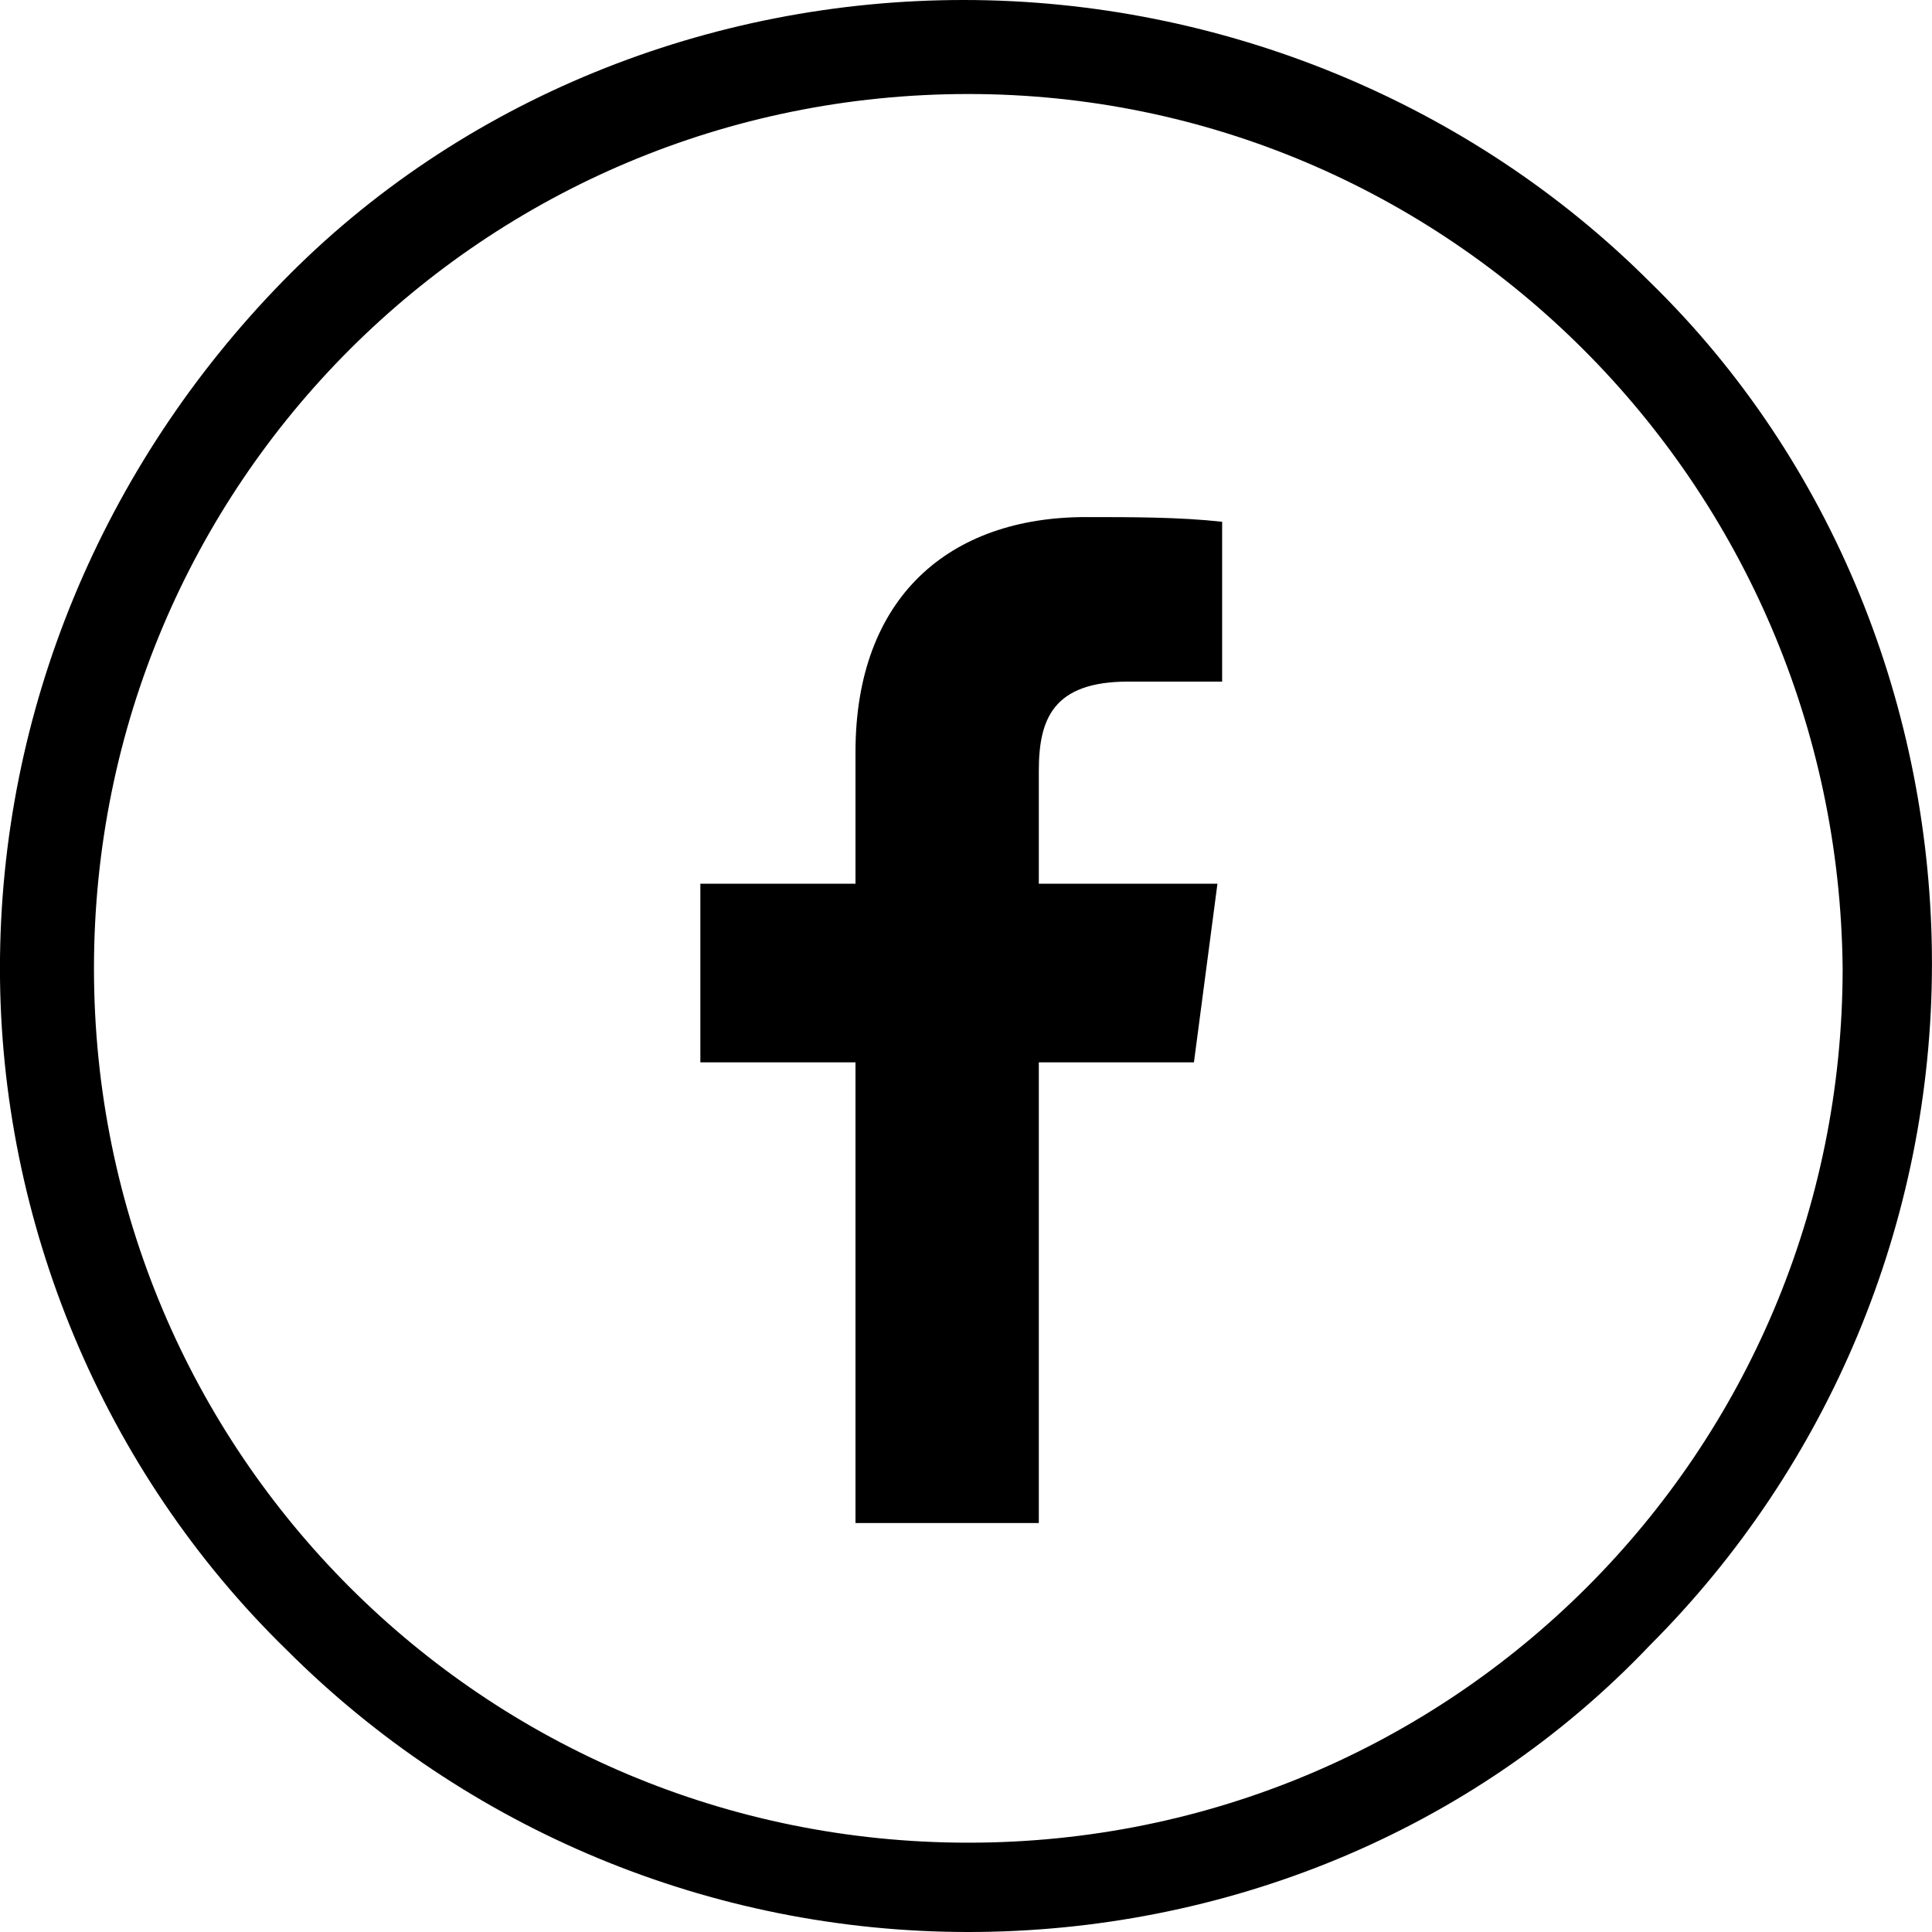
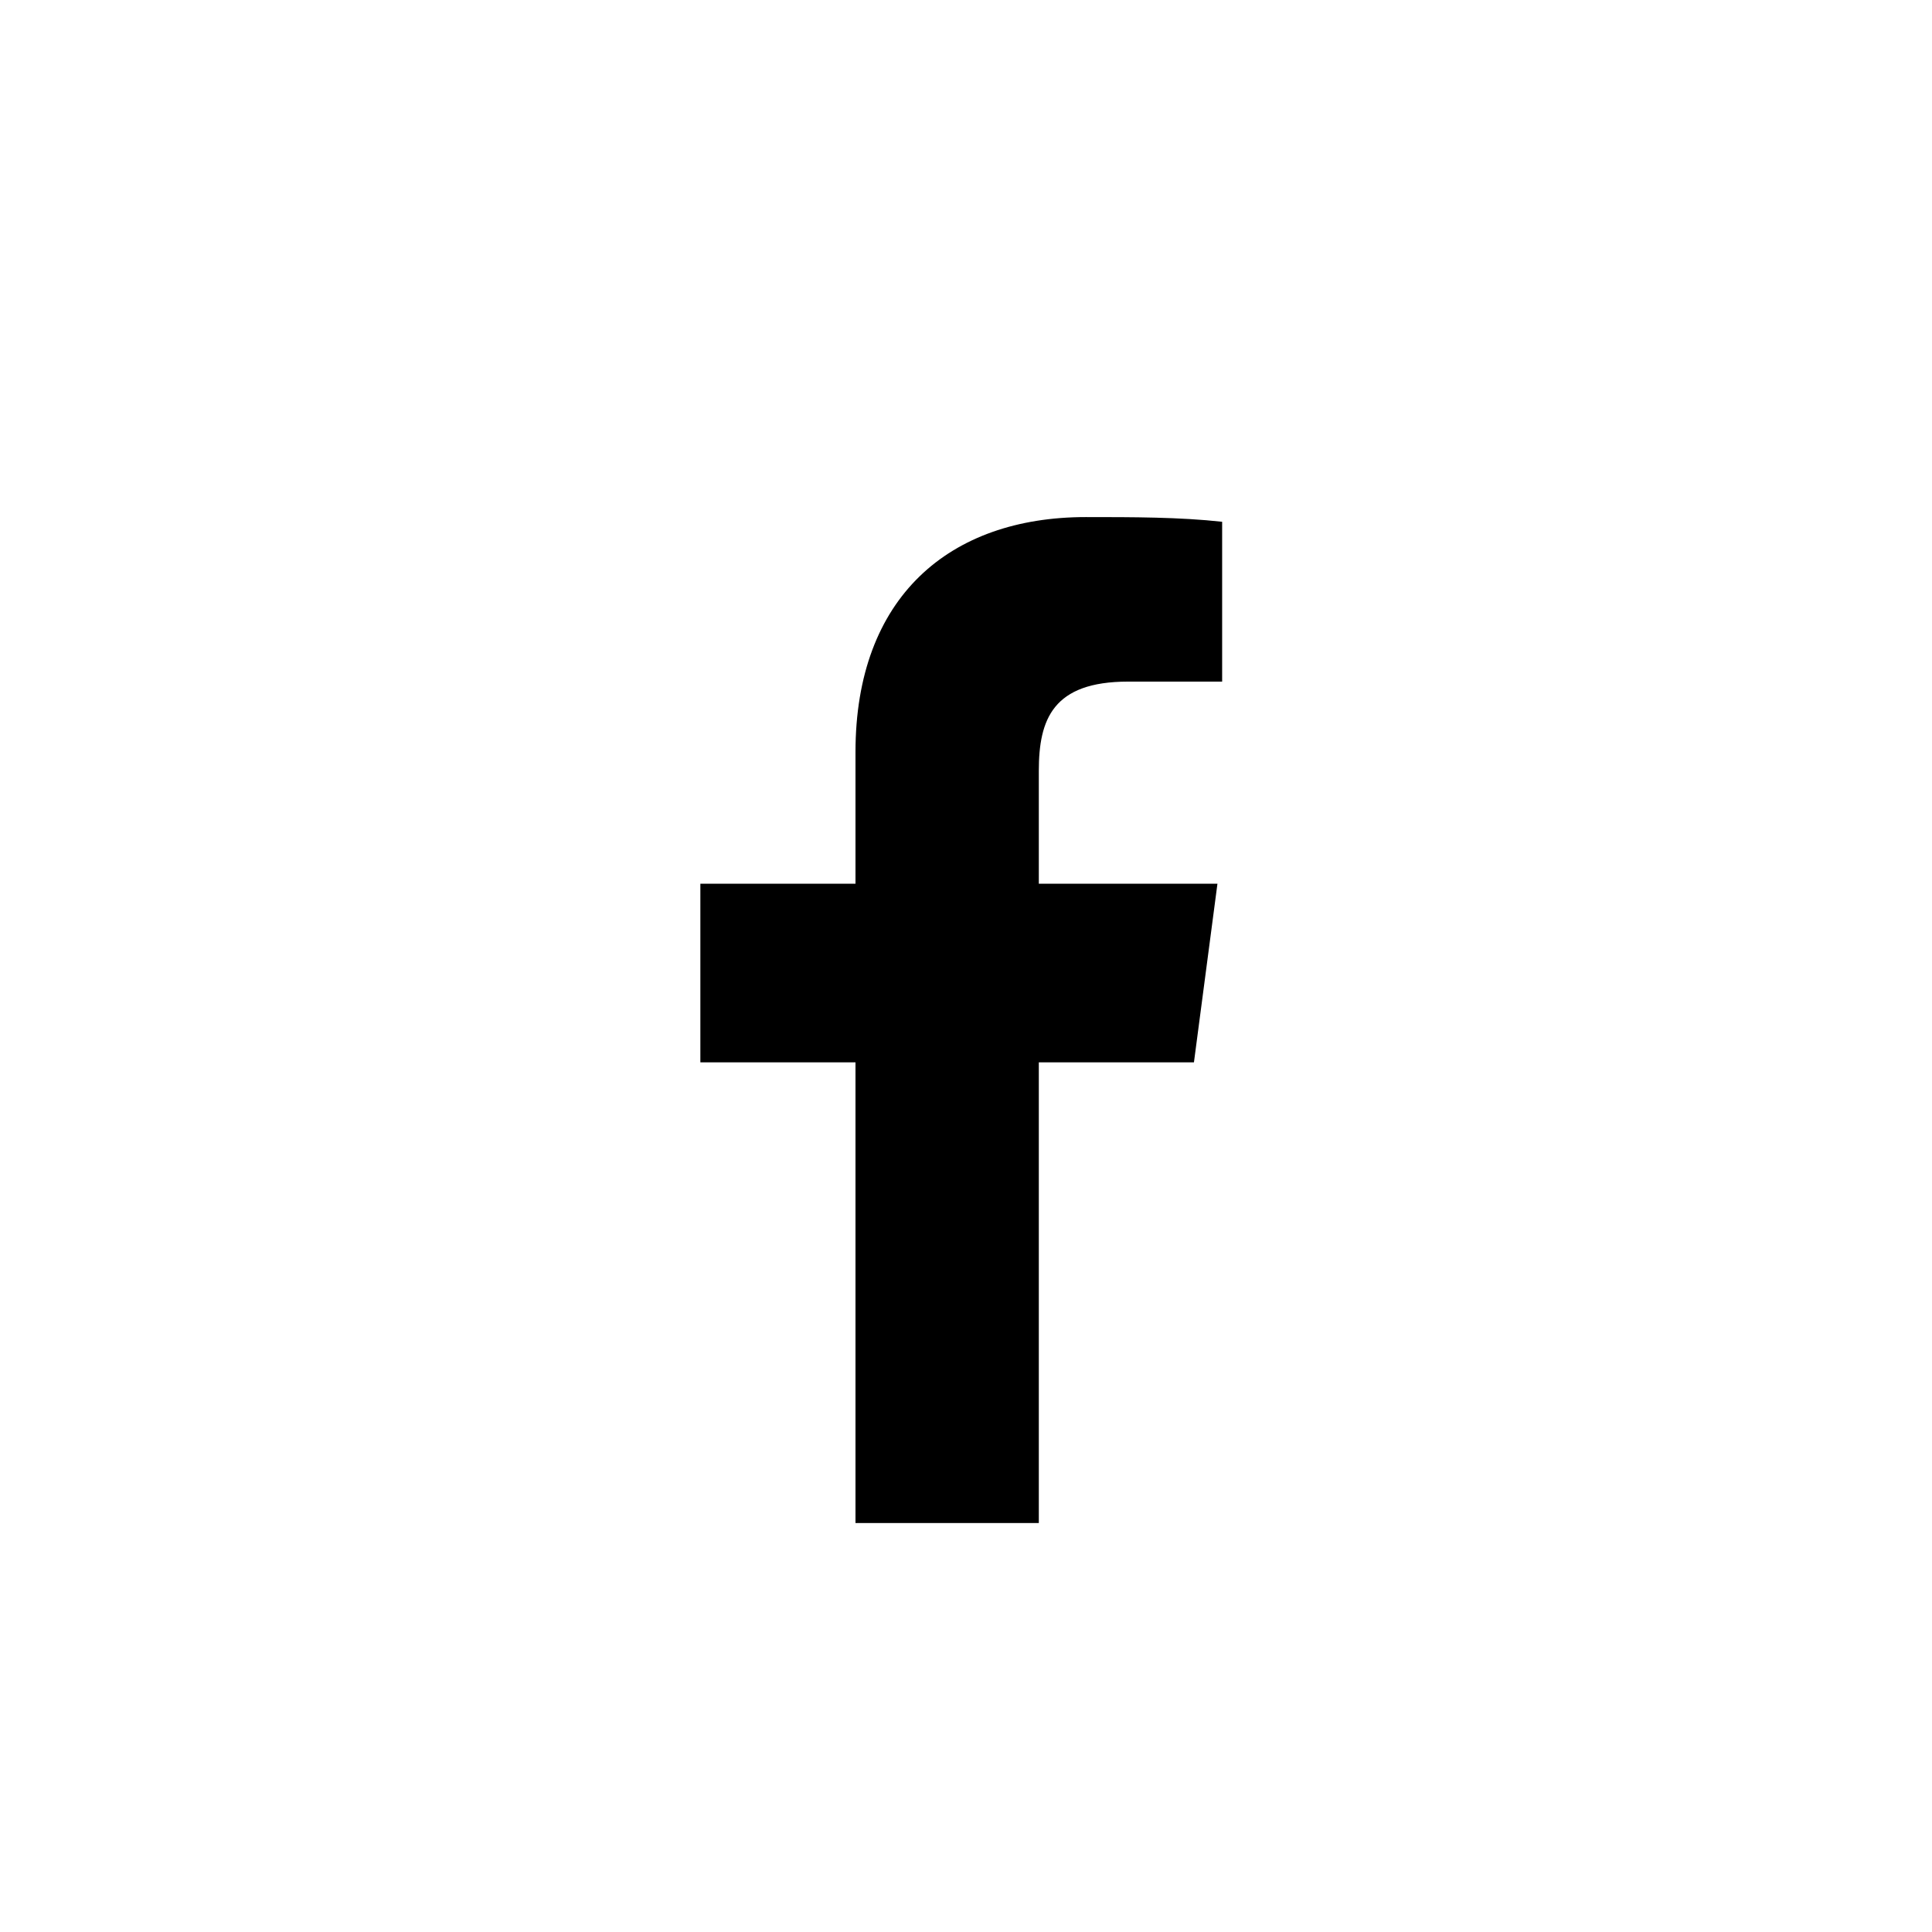
<svg xmlns="http://www.w3.org/2000/svg" version="1.1" id="Layer_1" x="0px" y="0px" viewBox="0 0 41.1 41.1" style="enable-background:new 0 0 41.1 41.1;" xml:space="preserve">
  <g id="Group_77" transform="translate(-0.001)">
    <g id="Group_76" transform="translate(0 0)">
-       <path id="Path_124" d="M20.6,41.1c-5.5,0-10.7-2.2-14.5-6C2.2,31.3,0,26,0,20.6C0,15.1,2.2,9.9,6,6c3.8-3.9,9.1-6,14.5-6    C26,0,31.3,2.2,35.1,6c3.9,3.8,6,9.1,6,14.5c0,5.5-2.2,10.7-6,14.5C31.3,39,26,41.1,20.6,41.1z M20.6,2C10.3,2,2,10.3,2,20.6    c0,10.3,8.3,18.6,18.6,18.6c10.3,0,18.6-8.3,18.6-18.6C39.1,10.3,30.8,2,20.6,2z" />
-     </g>
+       </g>
    <path id="White" d="M18.2,32.4v-9.8h-3.3v-3.8h3.3V16c0-3.3,2-5,4.9-5c1,0,2,0,2.9,0.1v3.4h-2c-1.6,0-1.9,0.8-1.9,1.9v2.4h3.8   l-0.5,3.8h-3.3v9.8L18.2,32.4z" />
  </g>
</svg>